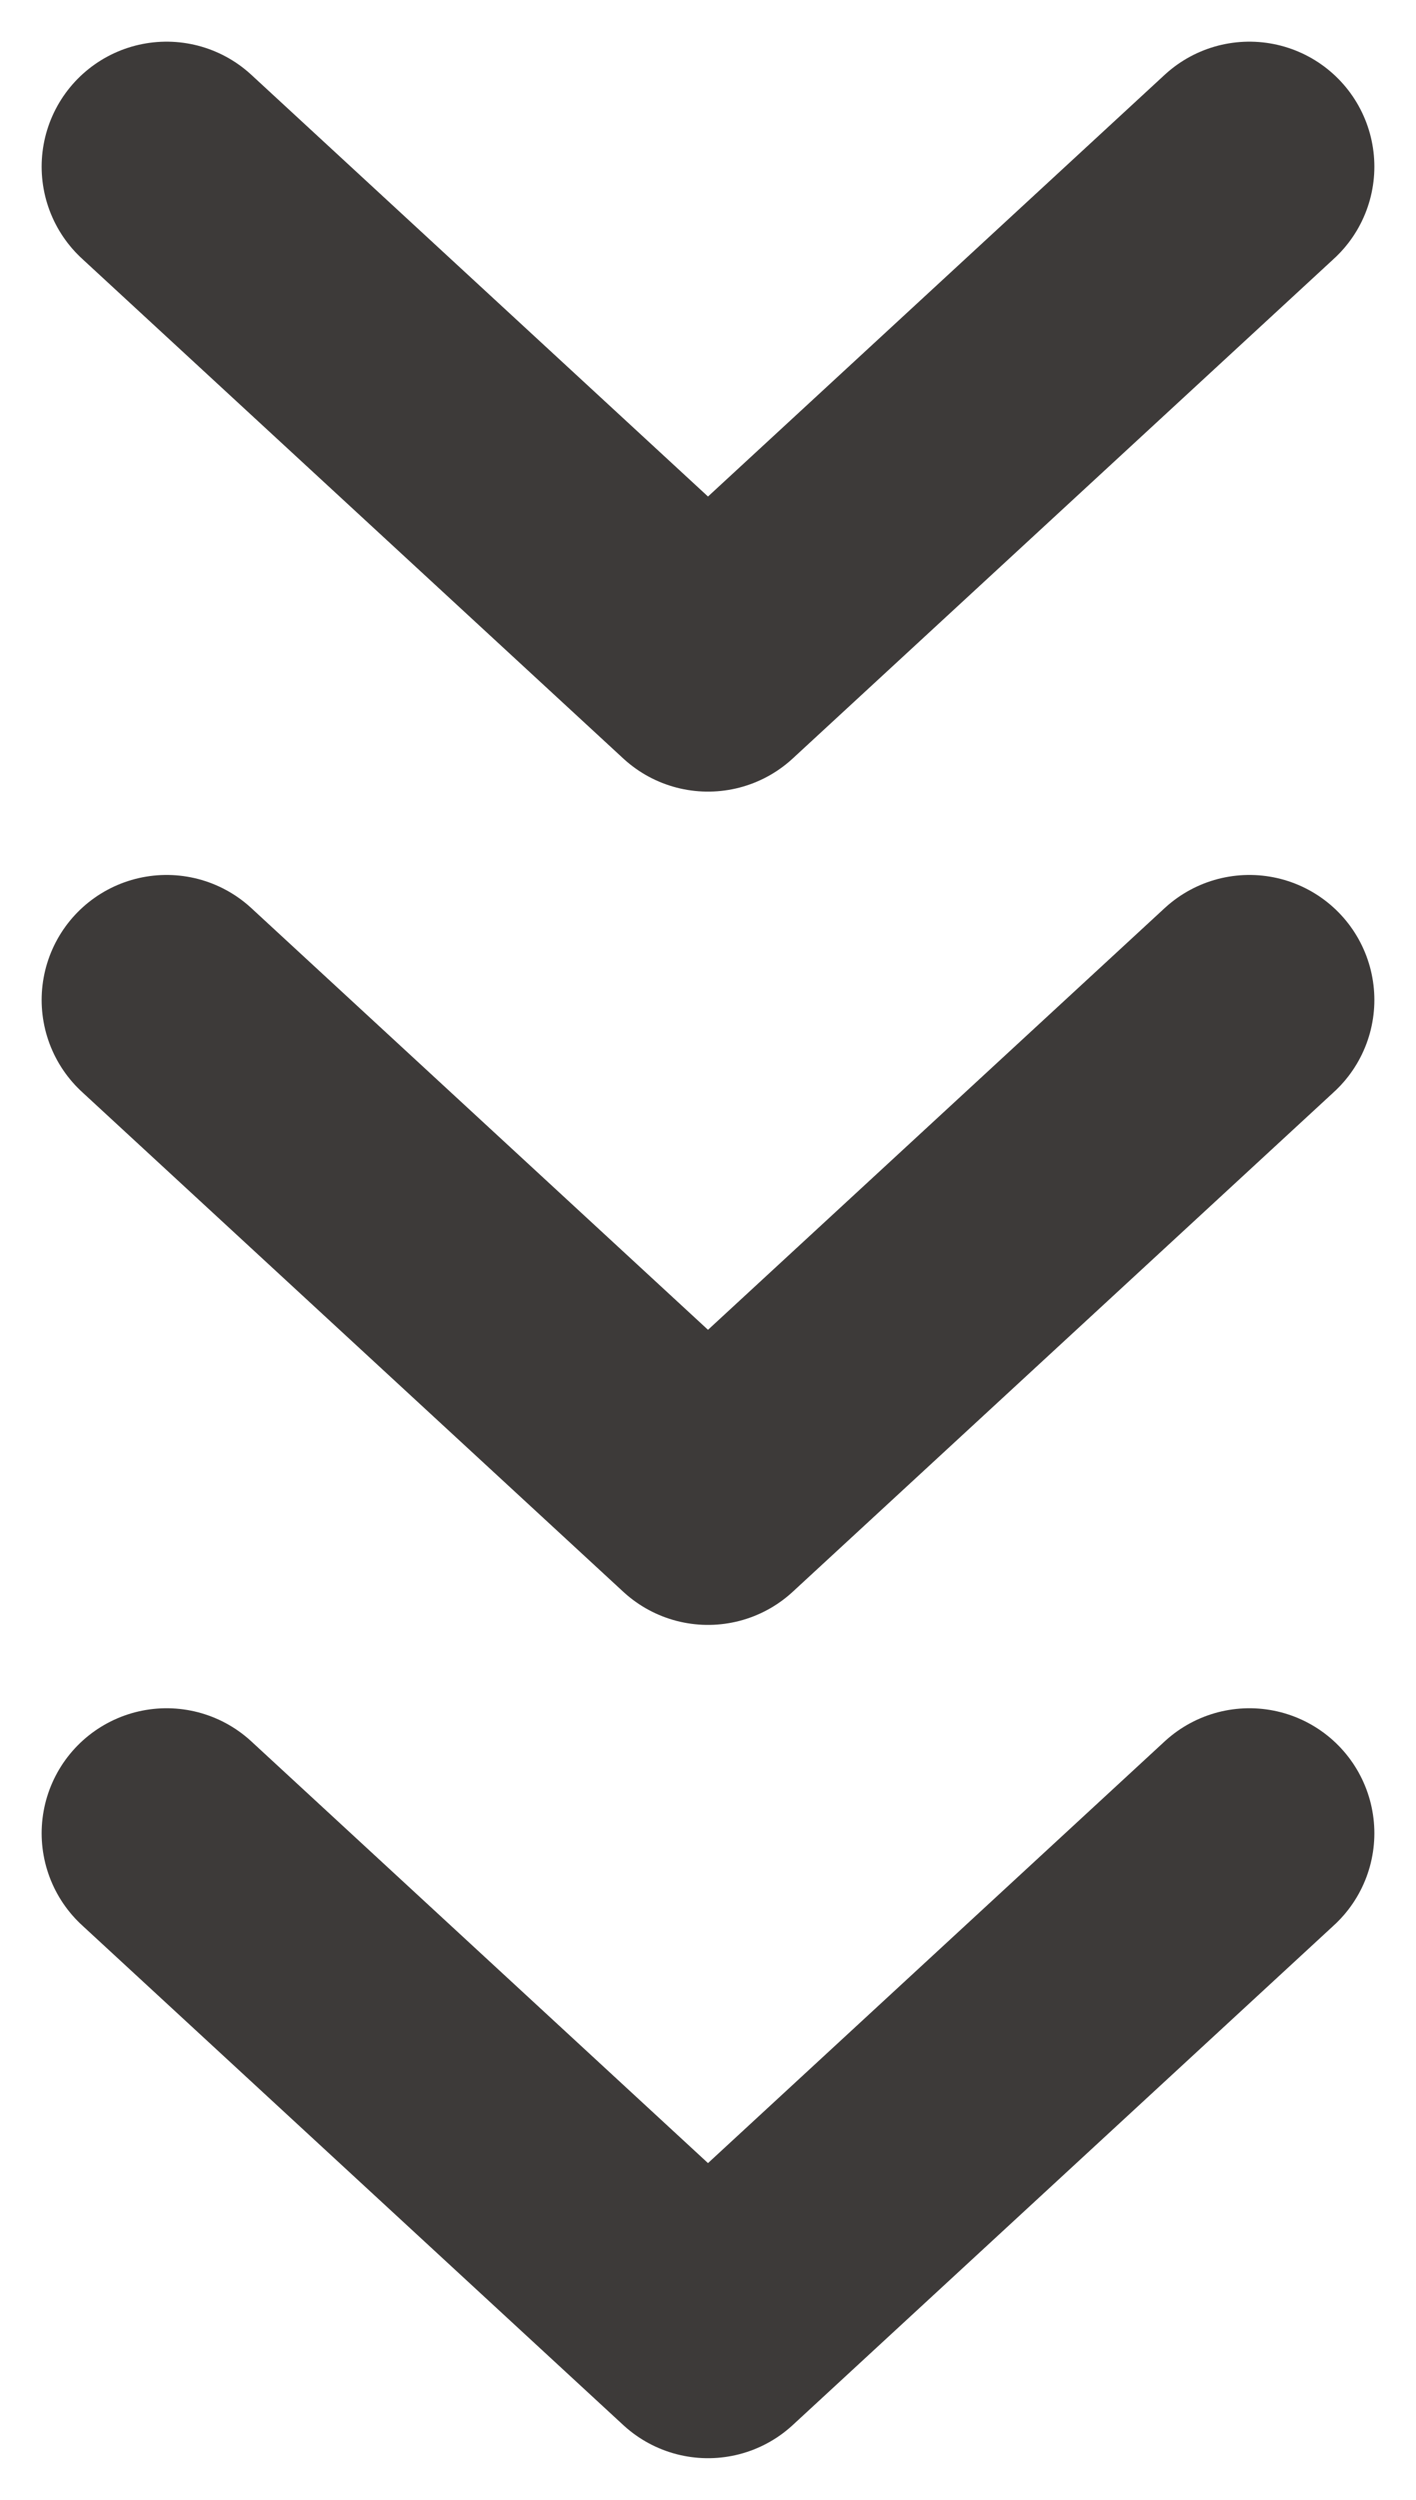
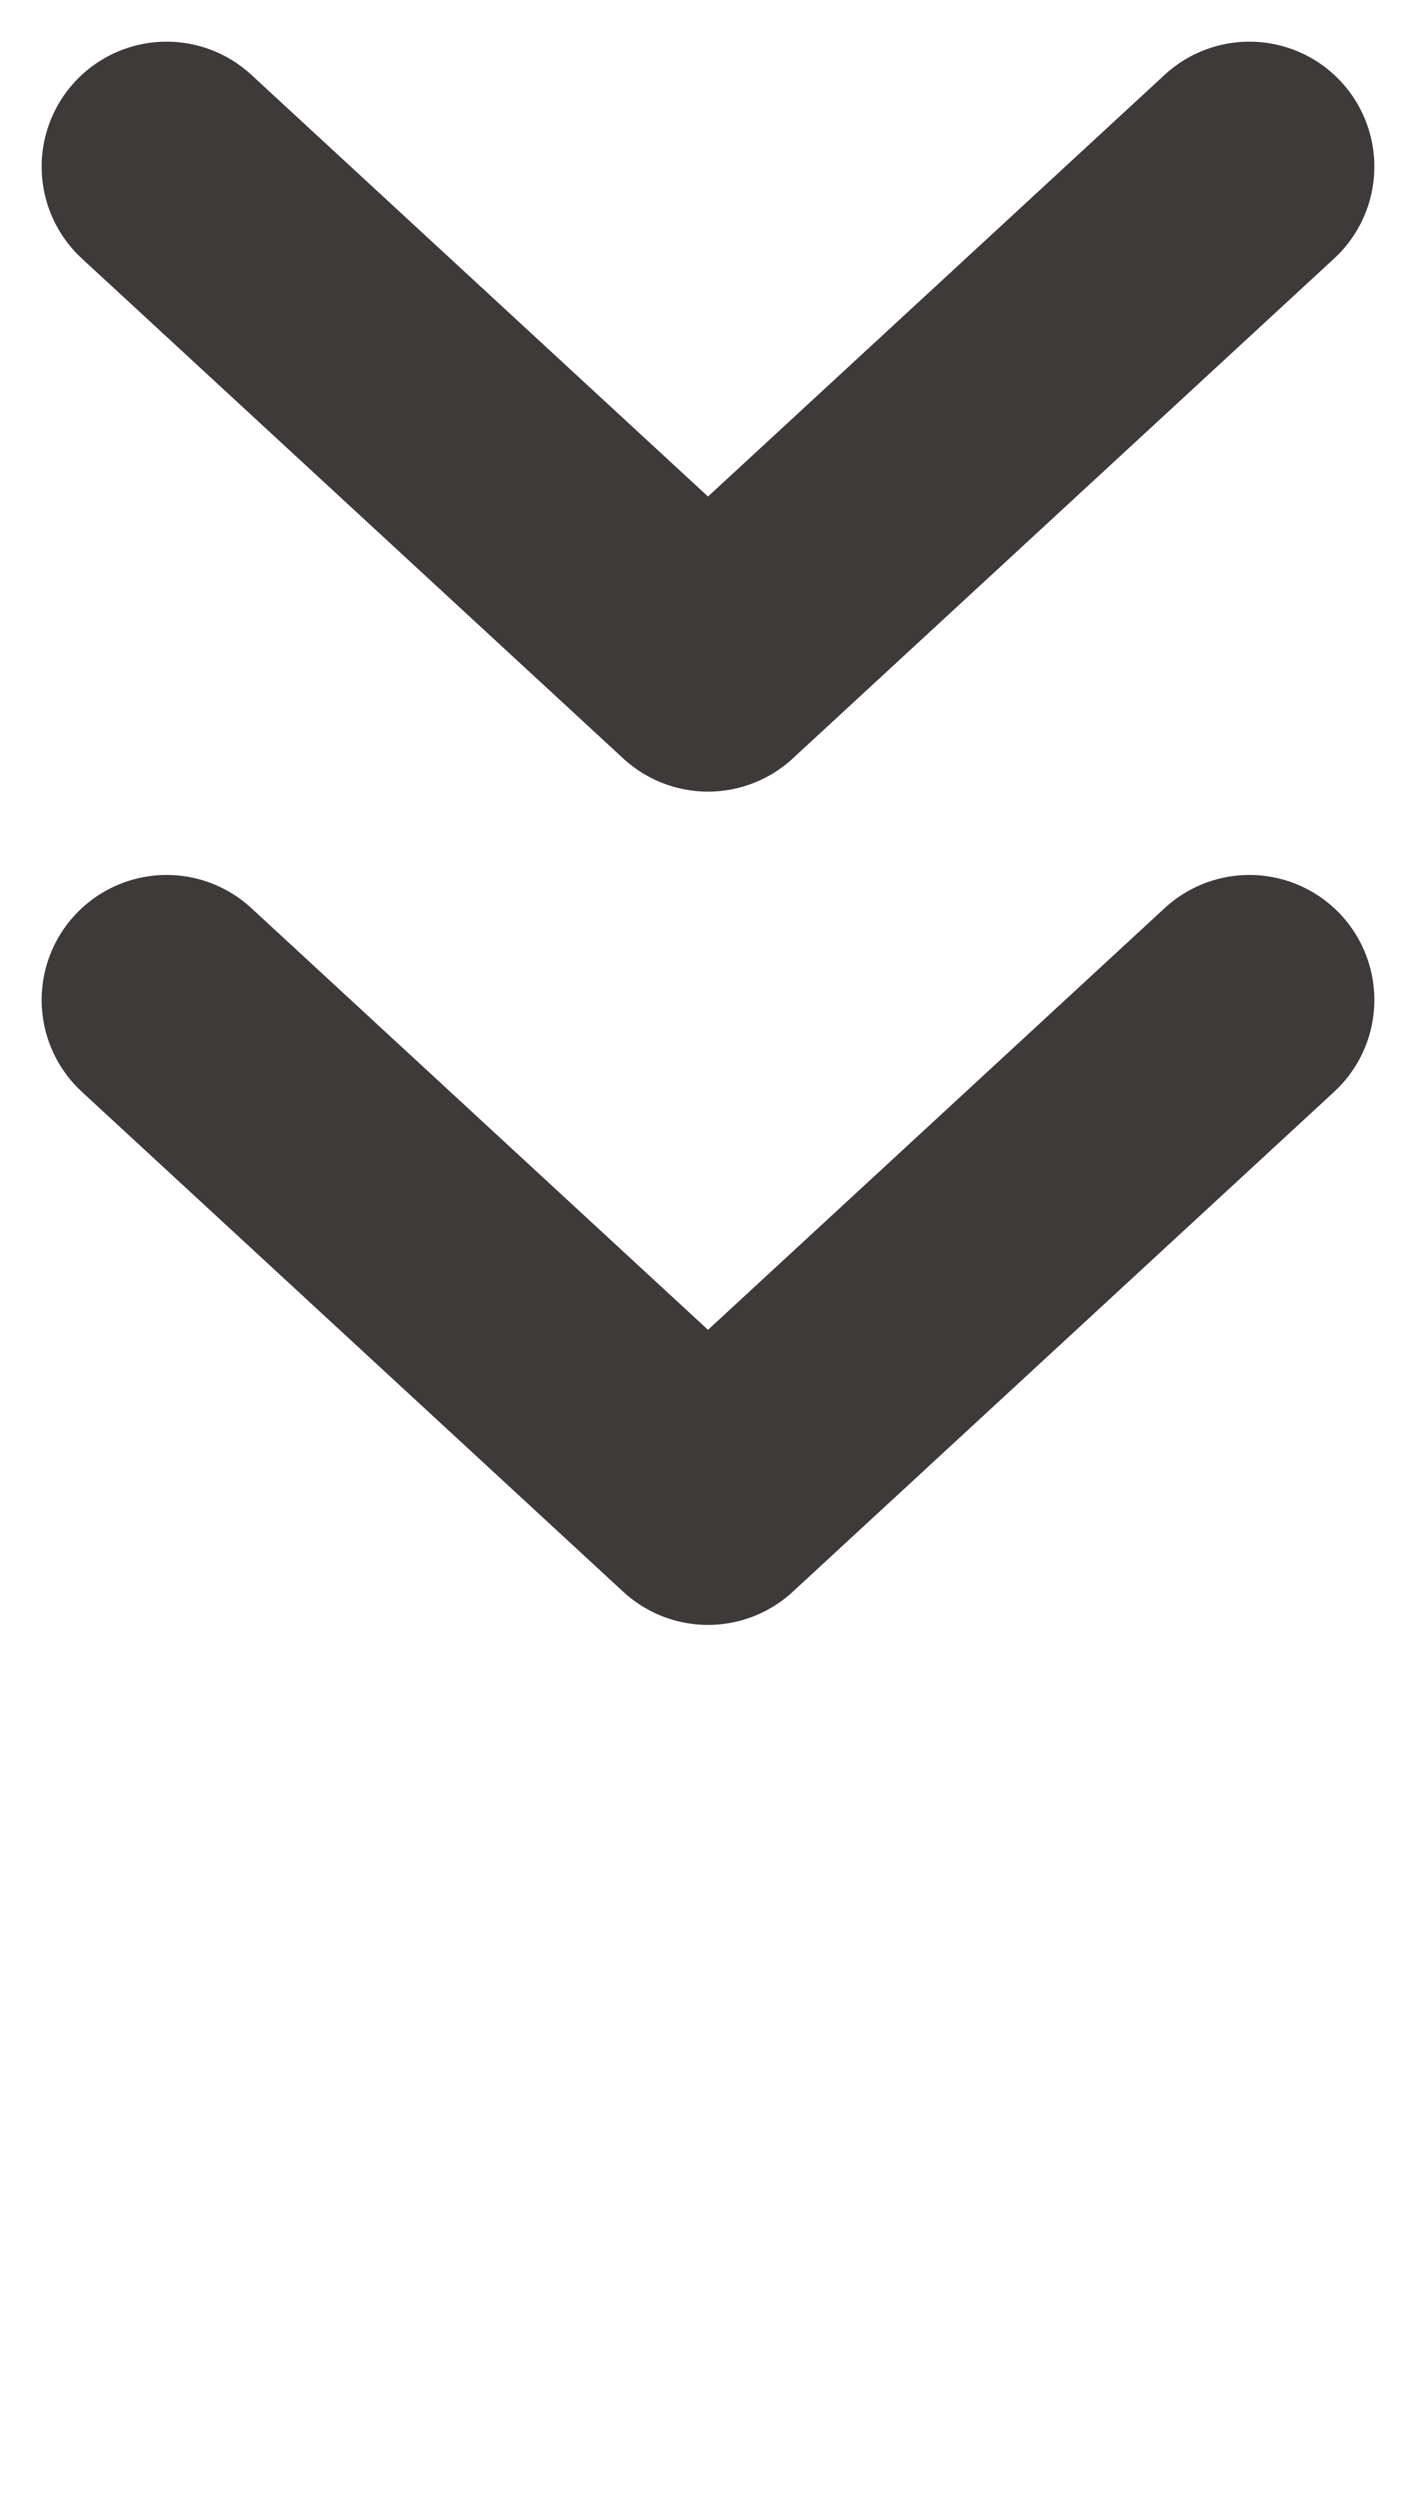
<svg xmlns="http://www.w3.org/2000/svg" width="17" height="30" viewBox="0 0 17 30" fill="none">
  <path d="M2 2L8.5 8L15 2" stroke="#3D3A39" stroke-width="3" stroke-linecap="round" stroke-linejoin="round" />
  <path d="M2 12L8.5 18L15 12" stroke="#3D3A39" stroke-width="3" stroke-linecap="round" stroke-linejoin="round" />
-   <path d="M2 22L8.5 28L15 22" stroke="#3D3A39" stroke-width="3" stroke-linecap="round" stroke-linejoin="round" />
</svg>